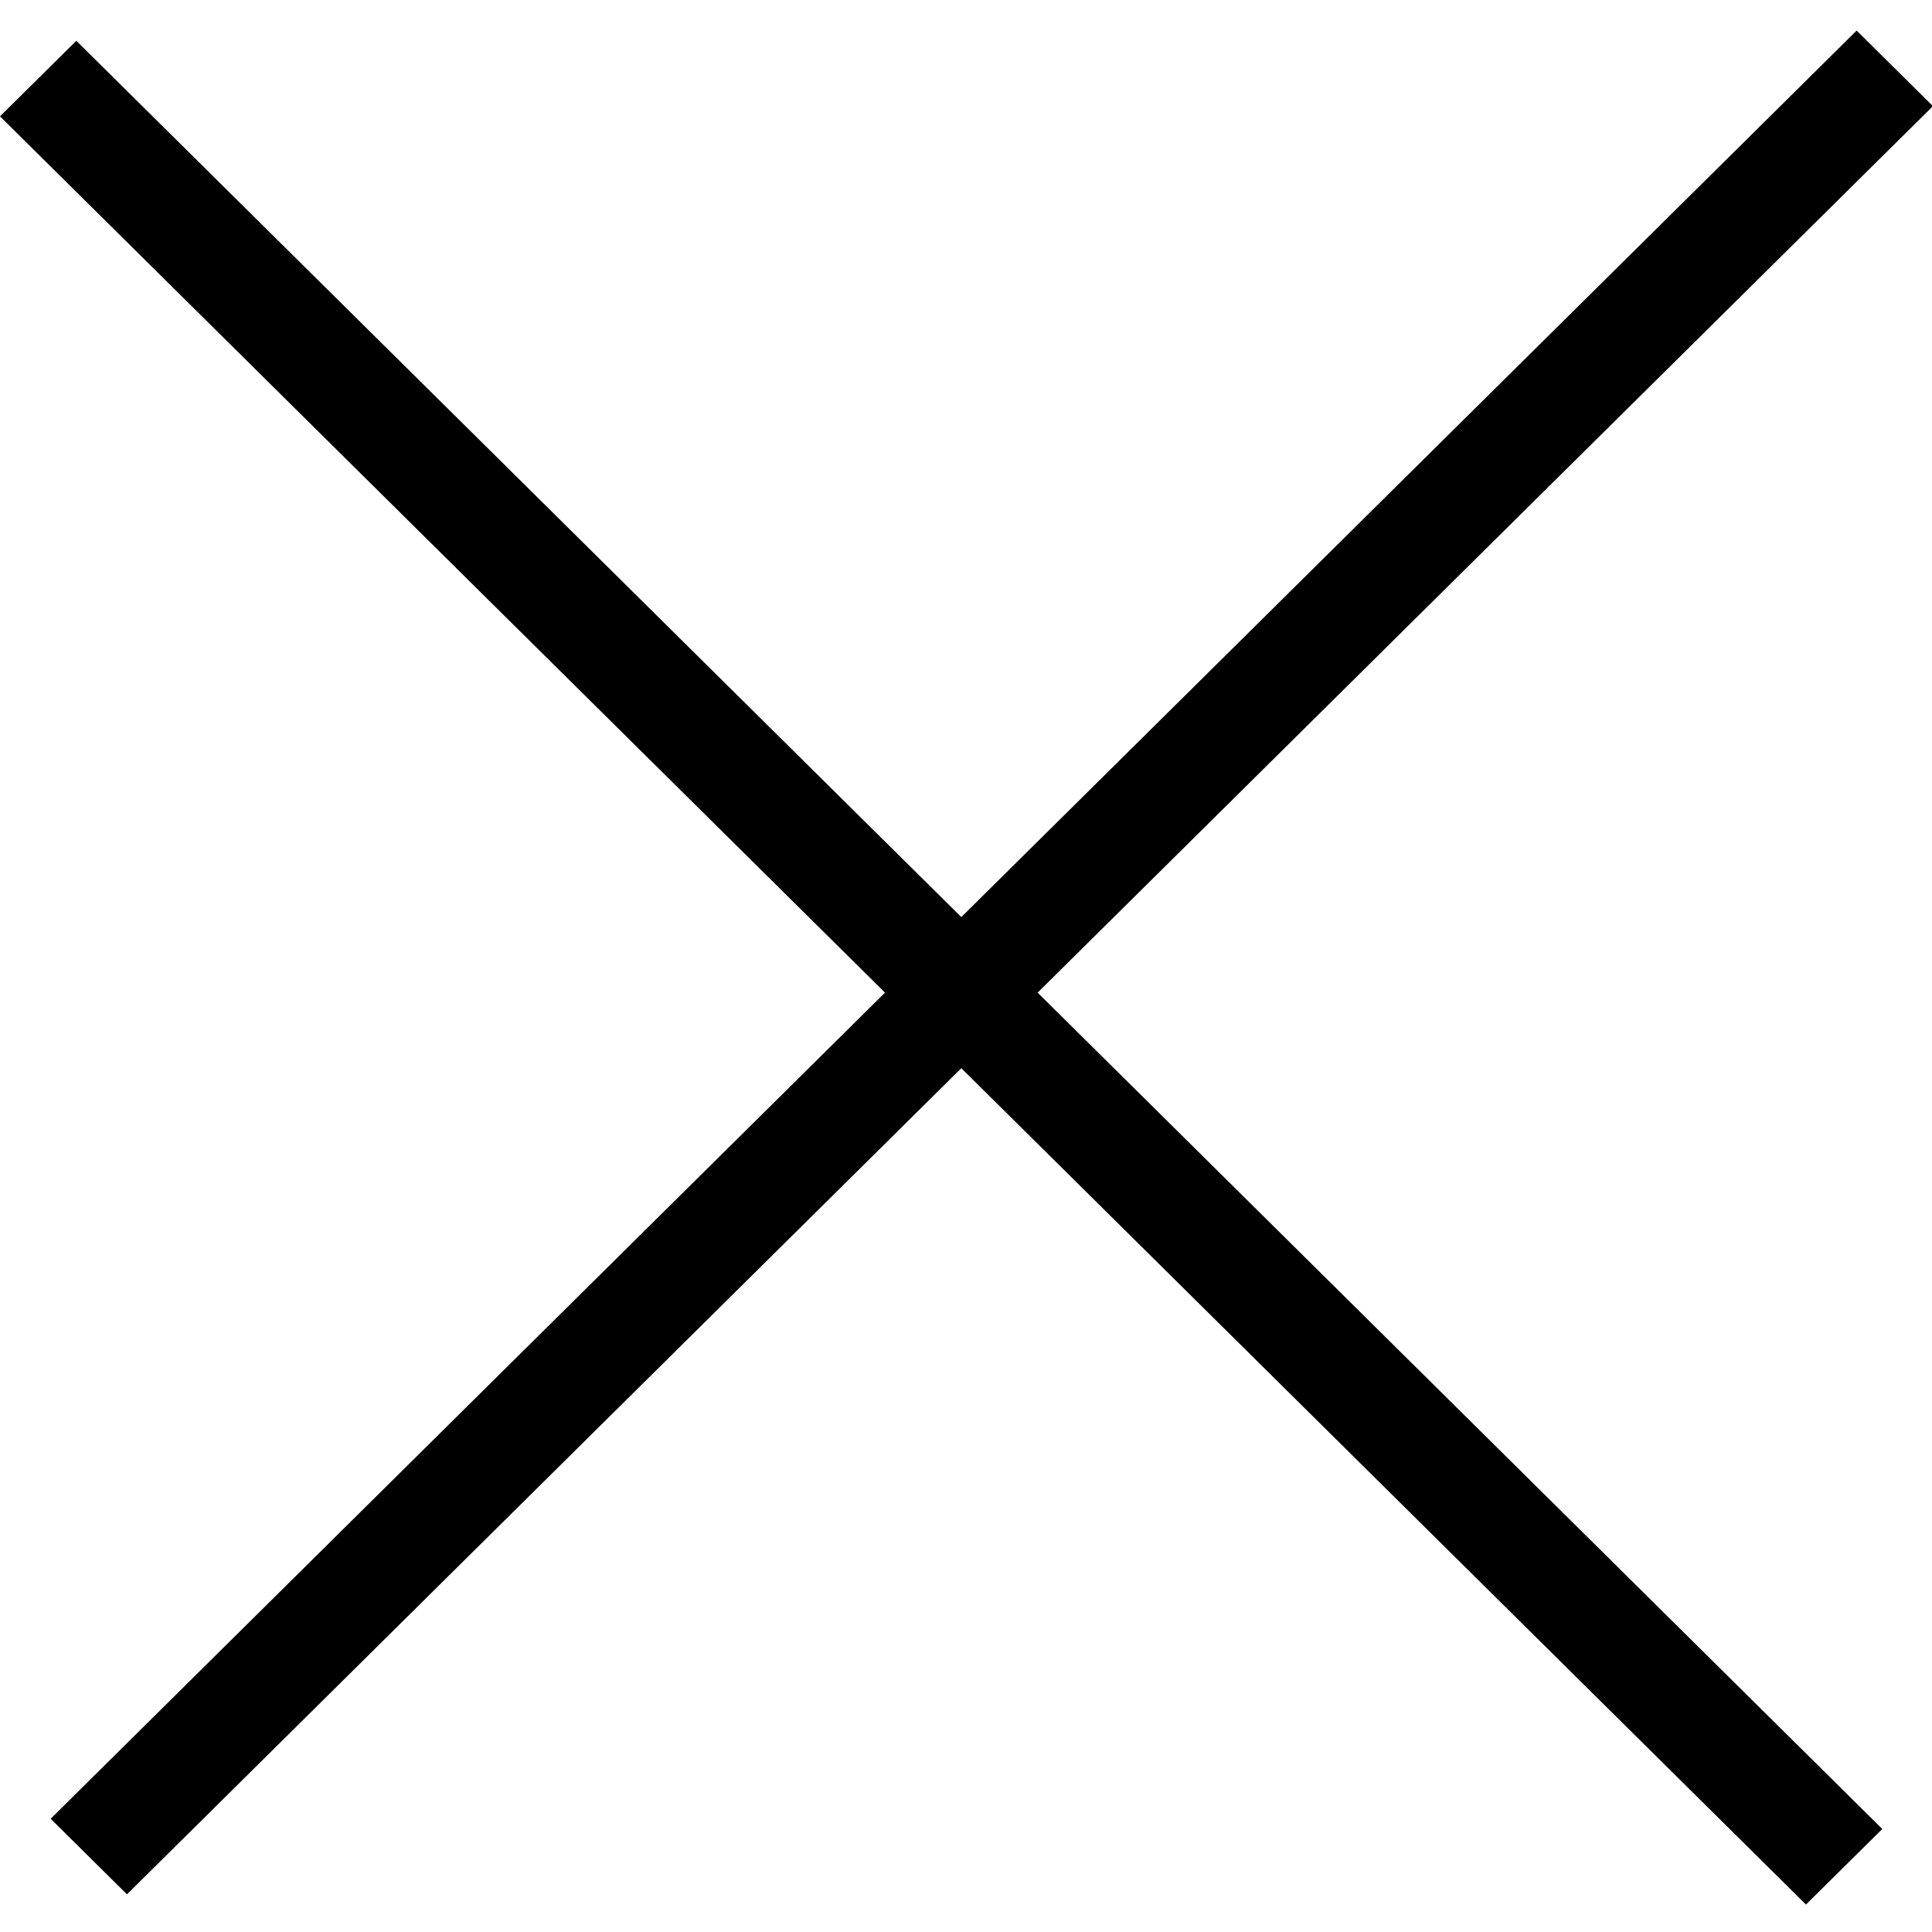
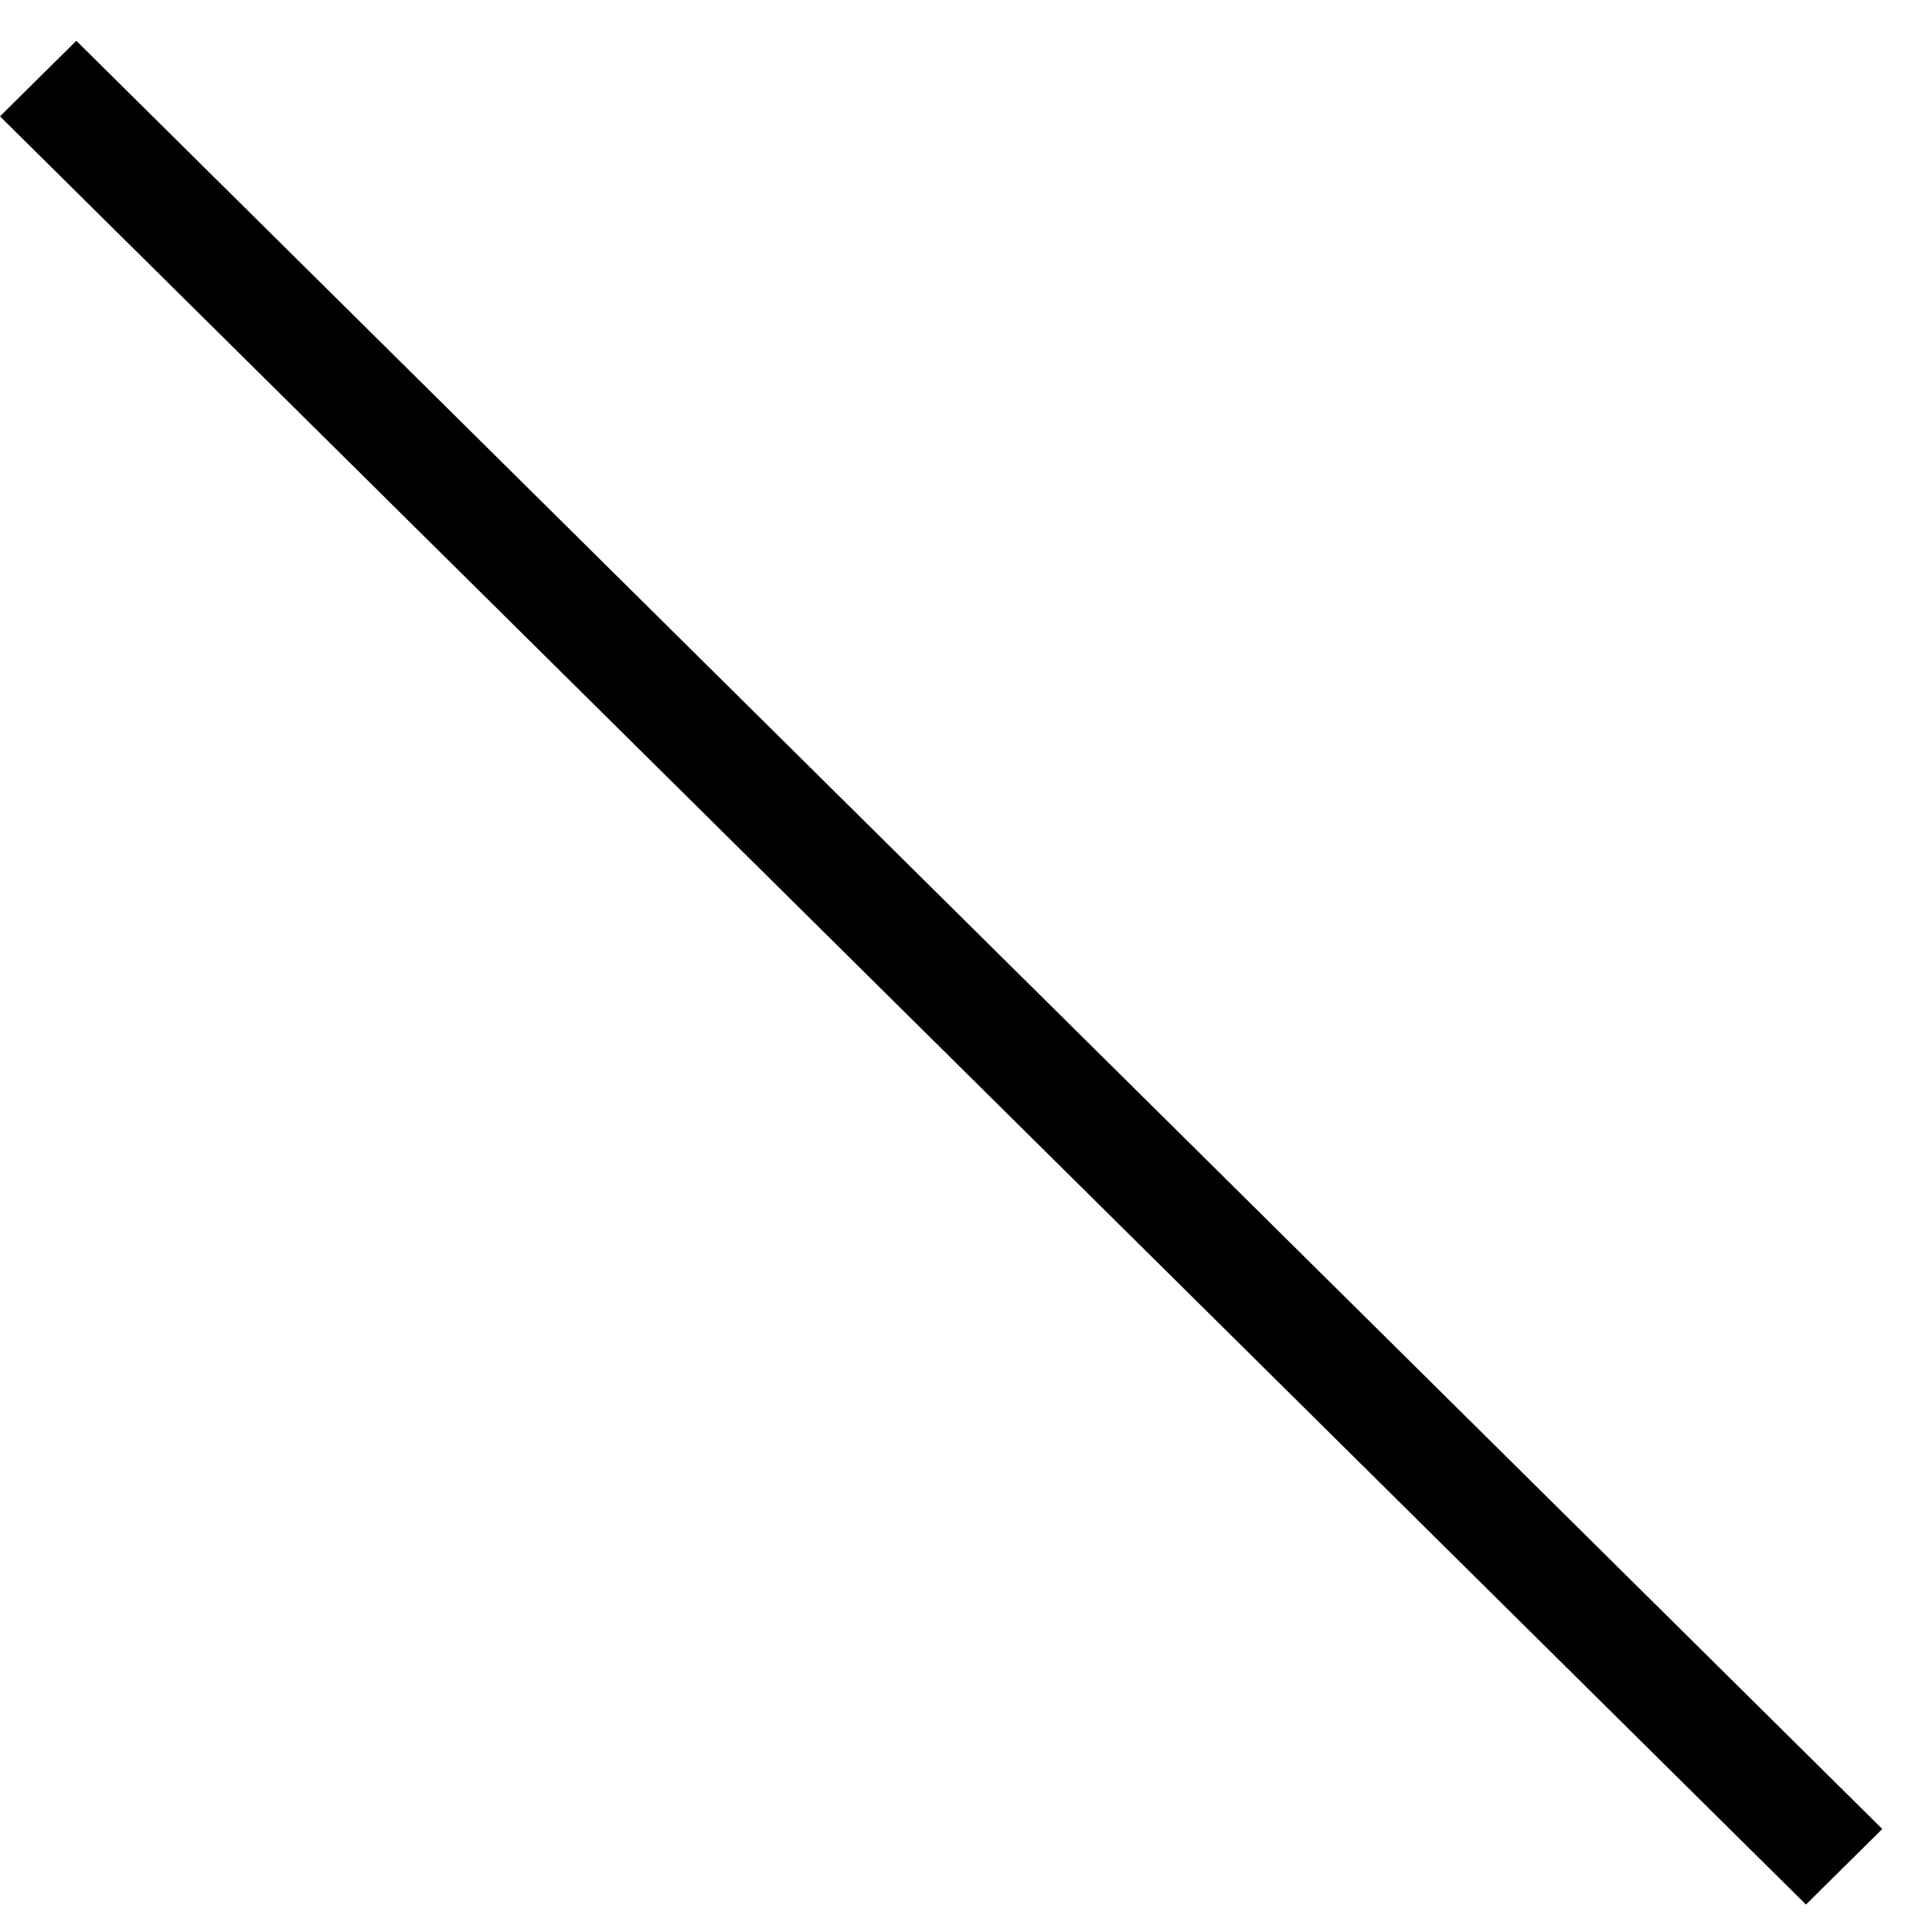
<svg xmlns="http://www.w3.org/2000/svg" width="18" height="18" fill="none">
  <line y1="-0.5" x2="23.665" y2="-0.5" transform="matrix(0.711 0.704 -0.711 0.704 0 1.084)" stroke="black" />
-   <line y1="-0.5" x2="23.665" y2="-0.5" transform="matrix(0.711 -0.704 0.711 0.704 1.183 17.649)" stroke="black" />
</svg>